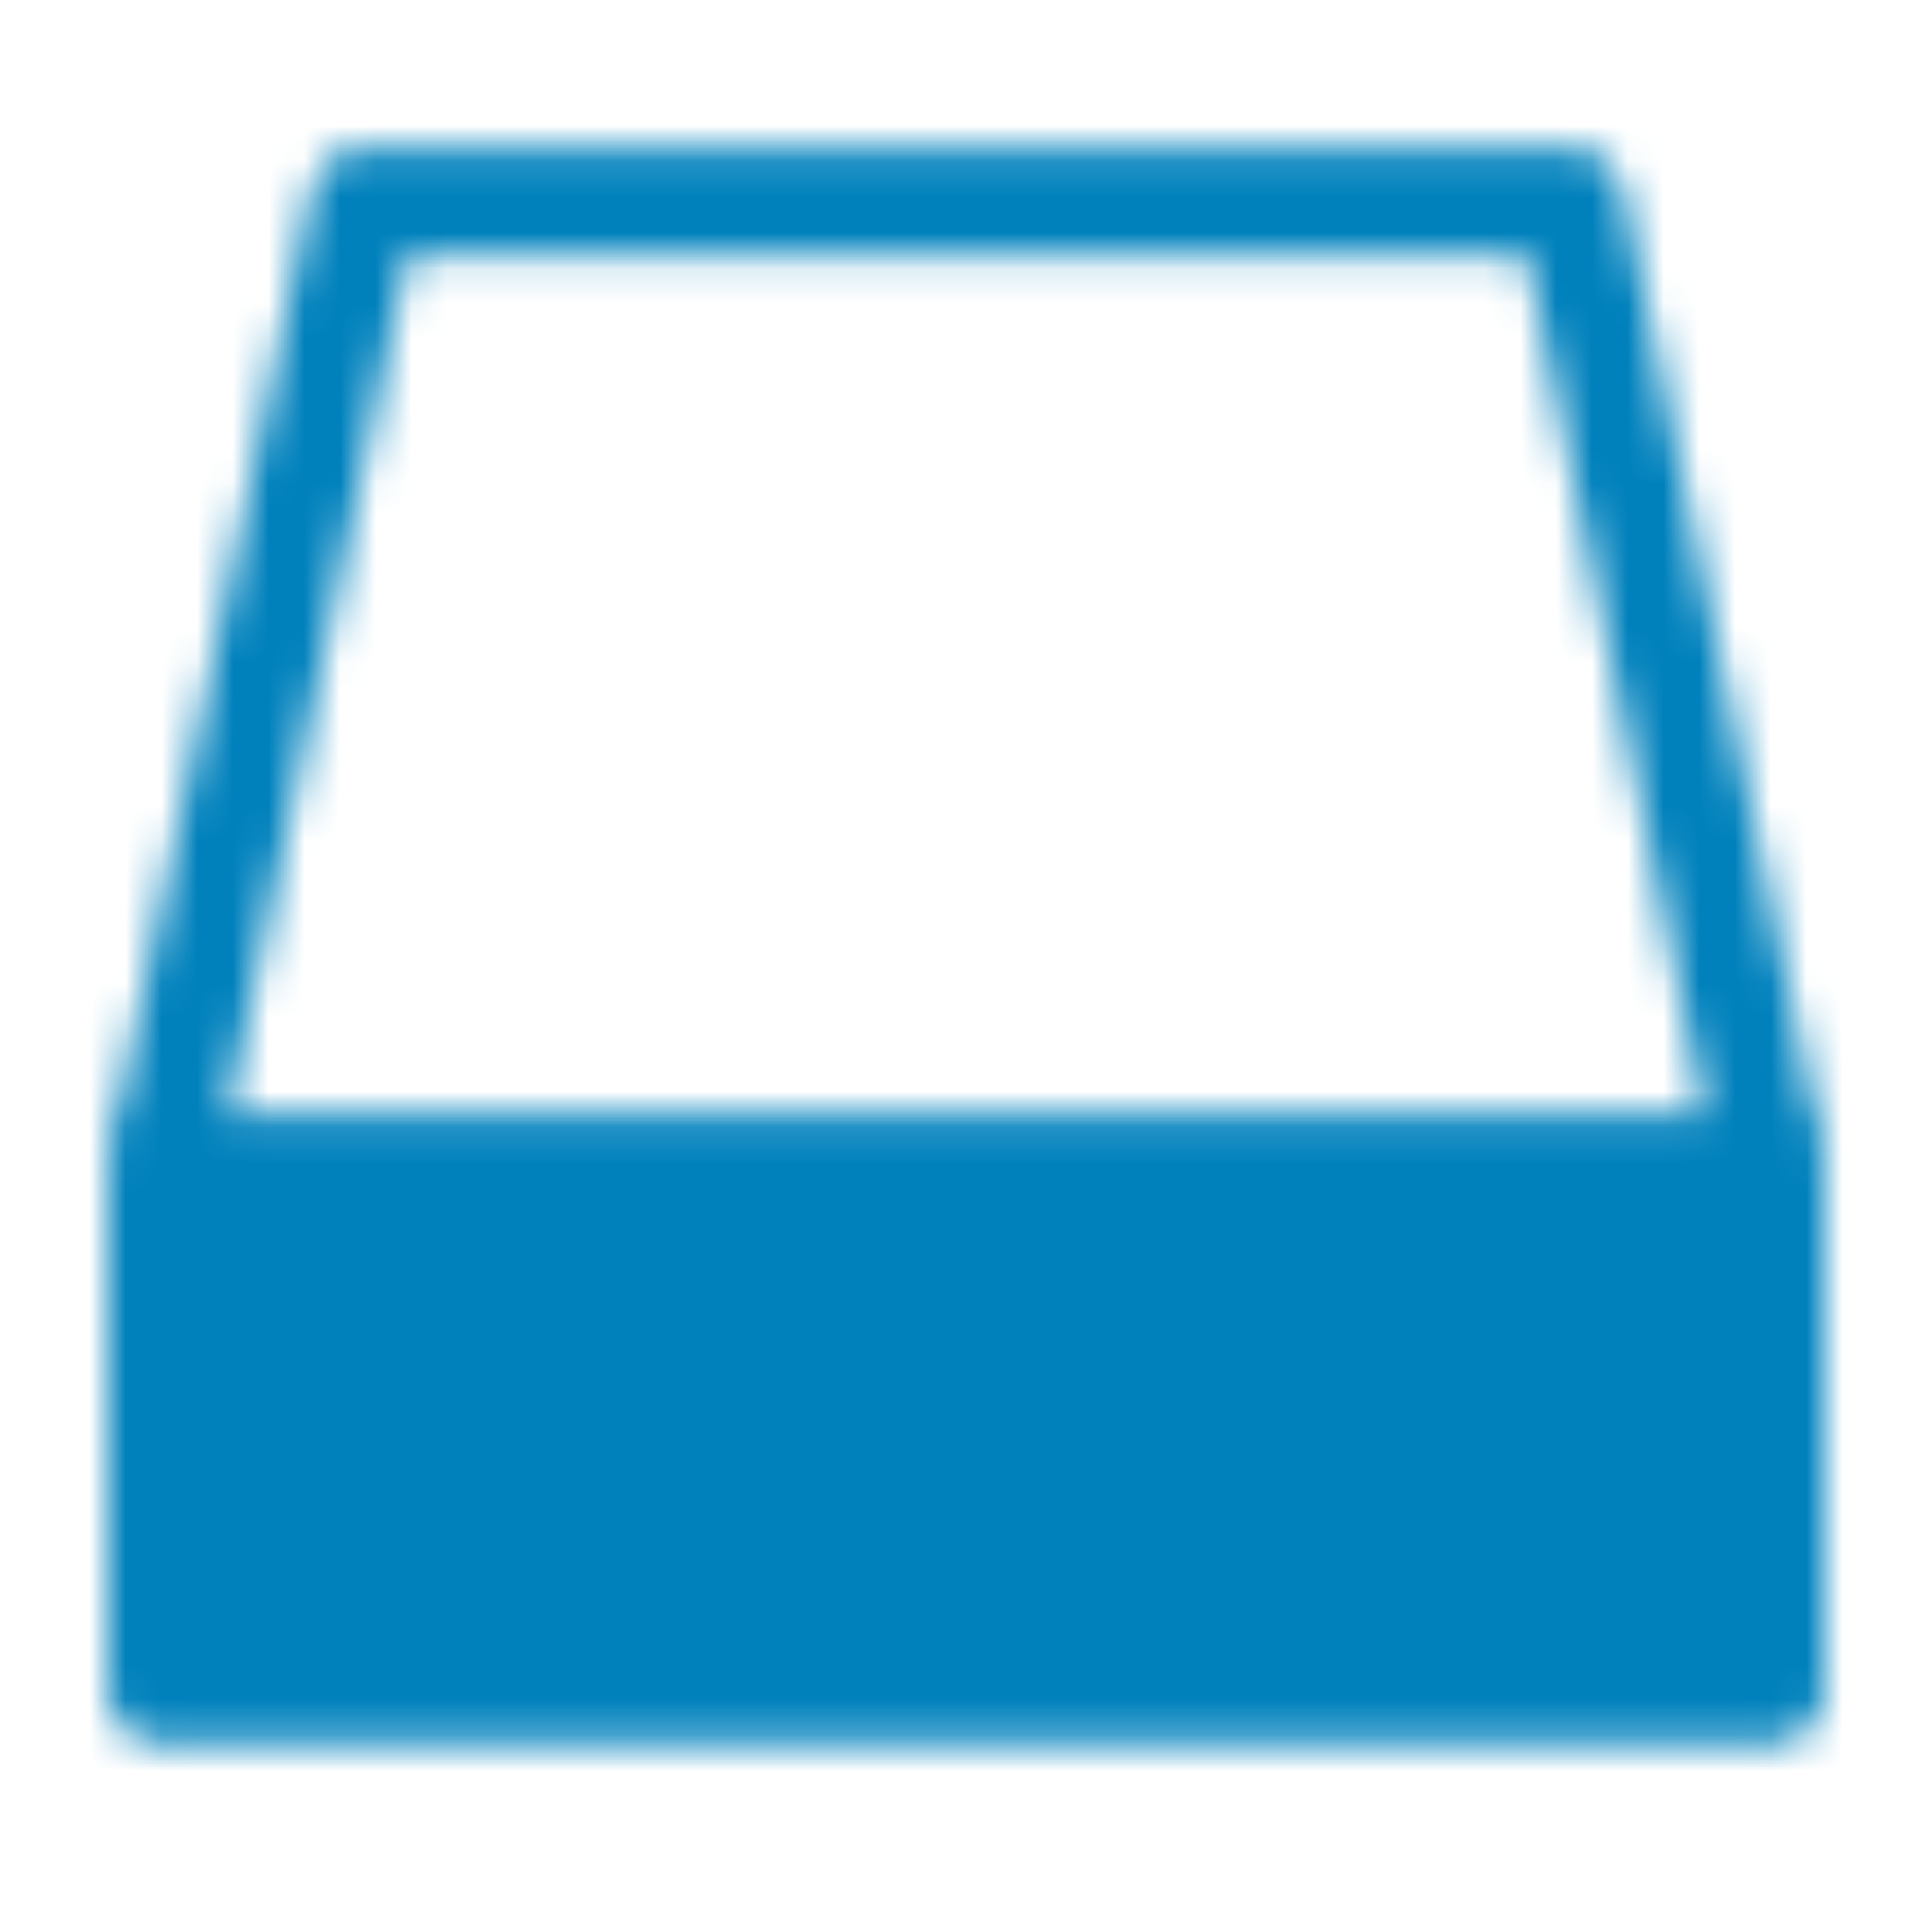
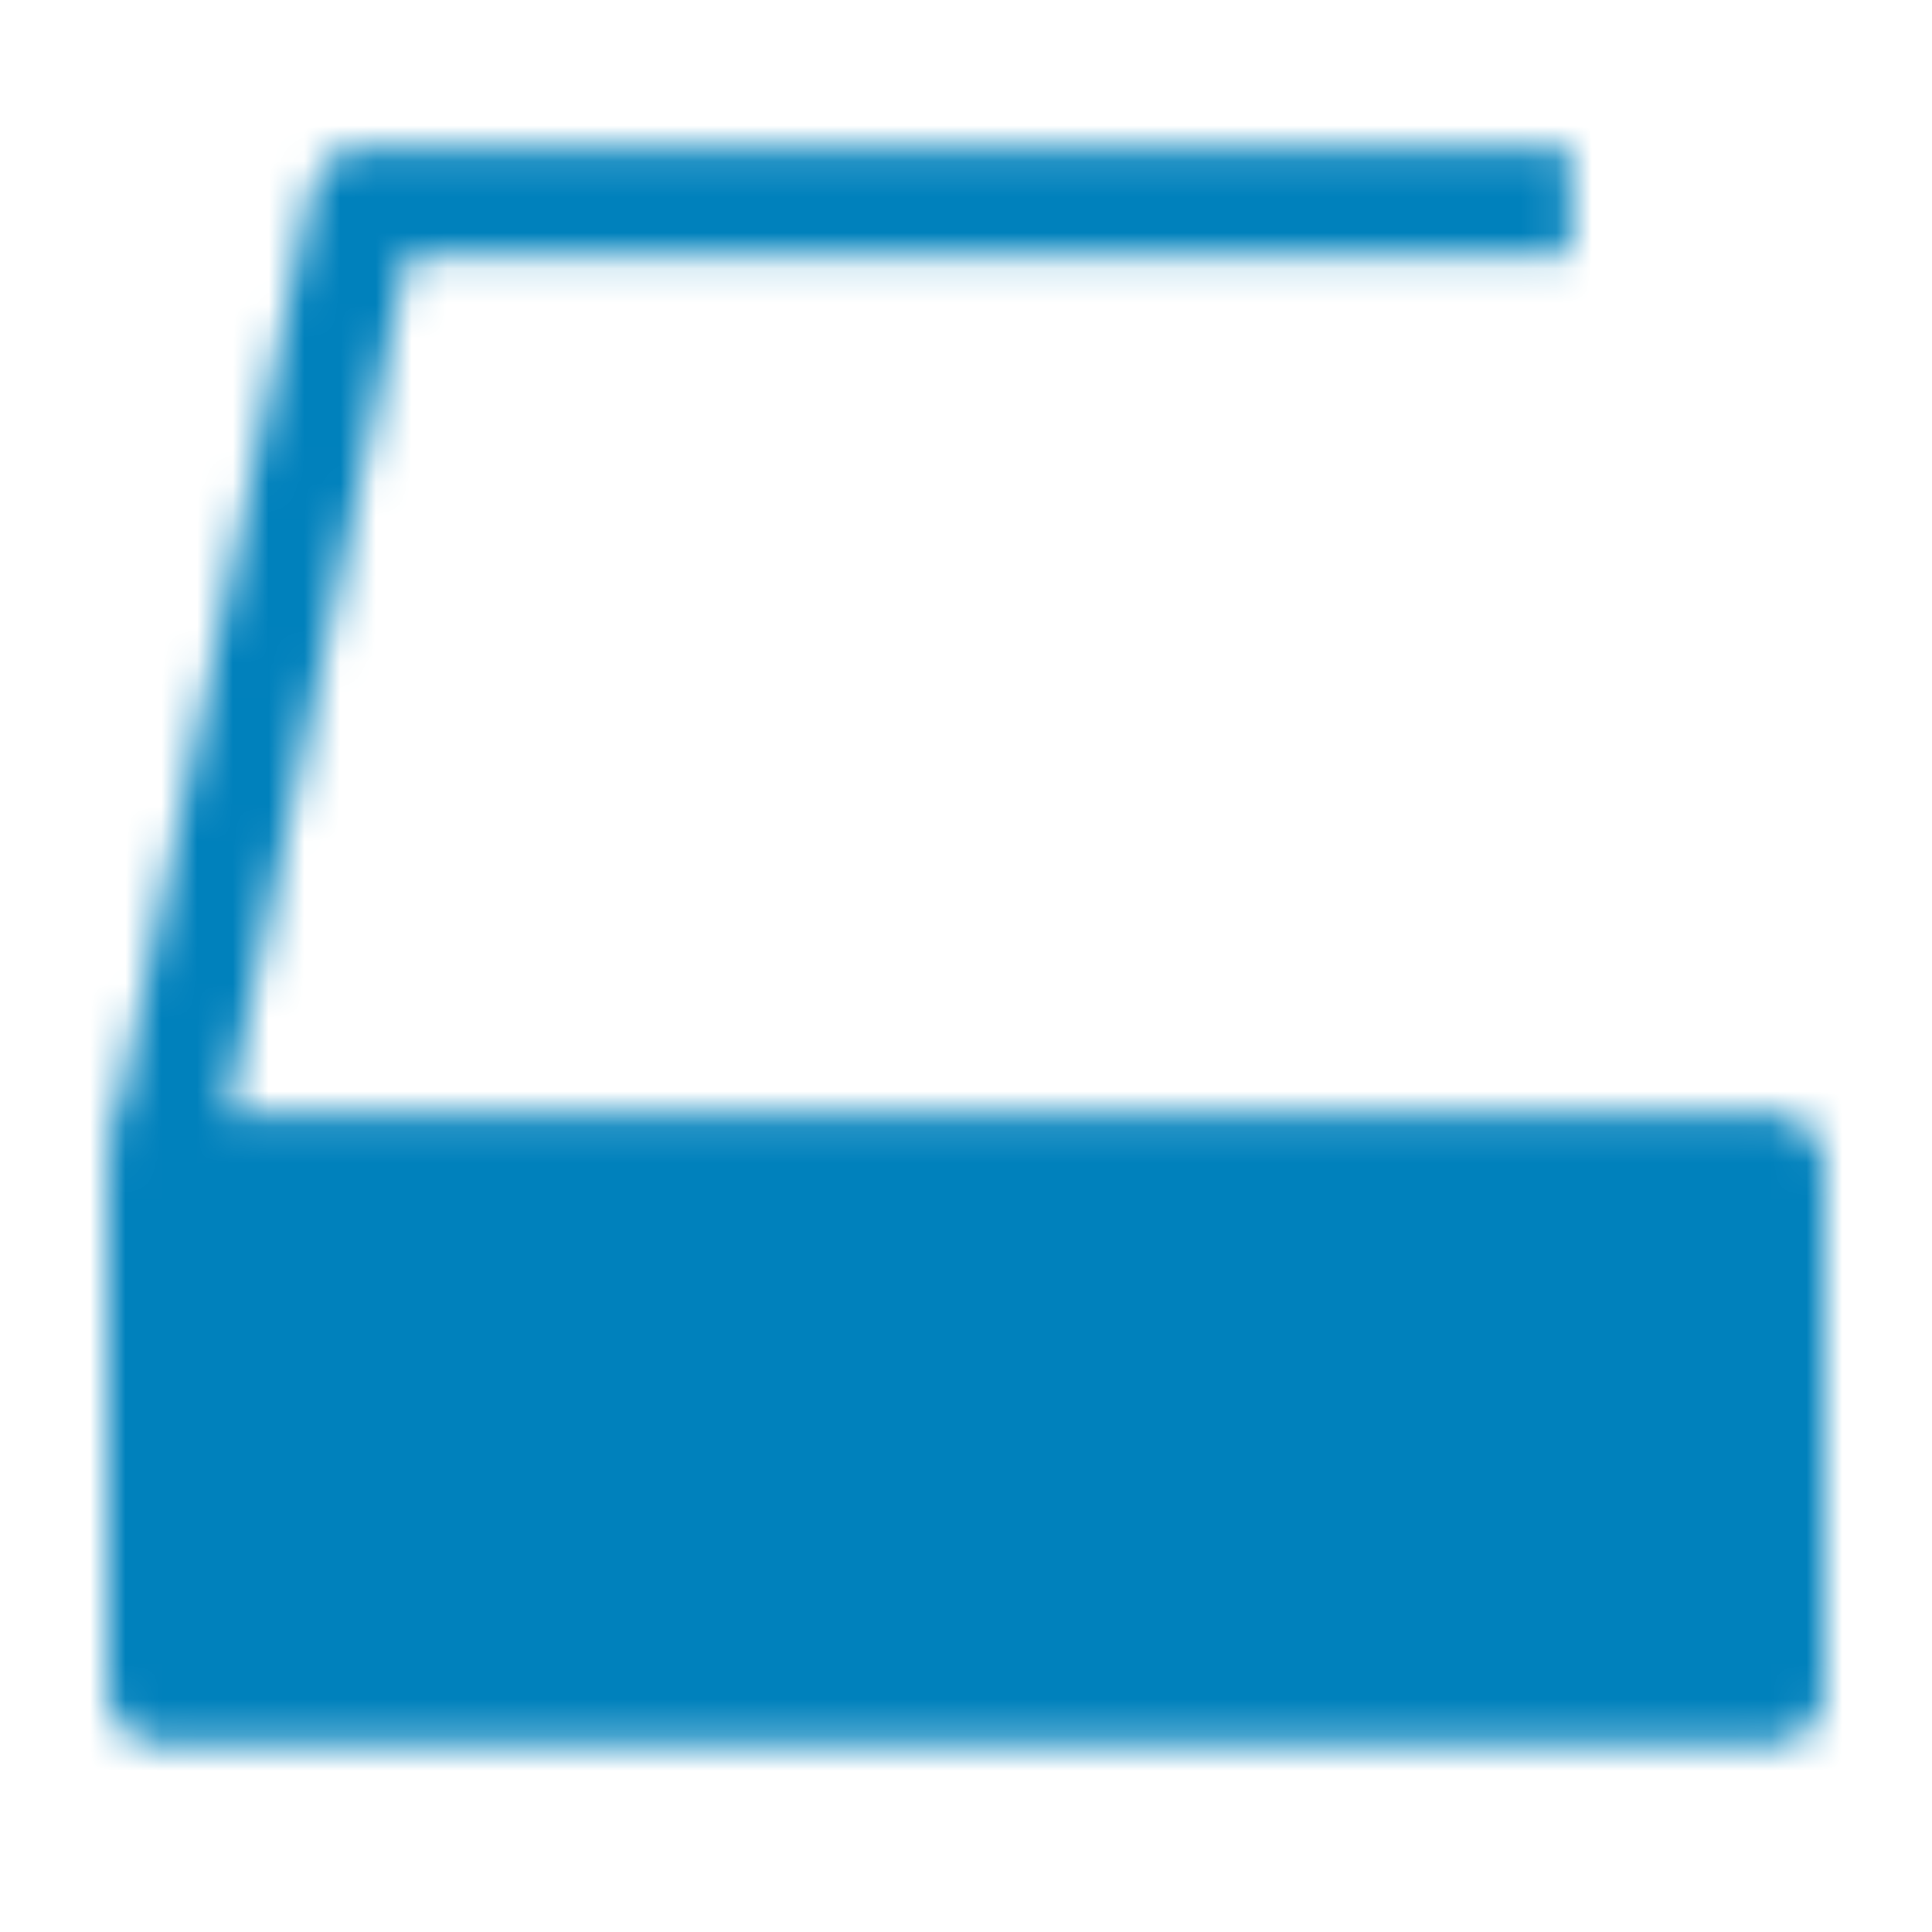
<svg xmlns="http://www.w3.org/2000/svg" width="54" height="54" viewBox="0 0 54 54" fill="none">
  <mask id="mask0_375_88" style="mask-type:luminance" maskUnits="userSpaceOnUse" x="3" y="4" width="48" height="45">
    <path d="M49.5 32.625H4.5V47.25H49.5V32.625Z" fill="#555555" stroke="white" stroke-width="3" stroke-linejoin="round" />
-     <path d="M39.938 42.75C40.683 42.75 41.399 42.454 41.926 41.926C42.454 41.399 42.75 40.683 42.75 39.938C42.75 39.192 42.454 38.476 41.926 37.949C41.399 37.421 40.683 37.125 39.938 37.125C39.192 37.125 38.476 37.421 37.949 37.949C37.421 38.476 37.125 39.192 37.125 39.938C37.125 40.683 37.421 41.399 37.949 41.926C38.476 42.454 39.192 42.75 39.938 42.75Z" fill="white" />
-     <path d="M4.5 32.625L10.168 5.624H43.898L49.5 32.624" stroke="white" stroke-width="3" stroke-linejoin="round" />
+     <path d="M4.5 32.625L10.168 5.624H43.898" stroke="white" stroke-width="3" stroke-linejoin="round" />
    <path d="M11.25 39.938H30.375" stroke="white" stroke-width="3" stroke-linecap="round" />
  </mask>
  <g mask="url(#mask0_375_88)">
    <path d="M0 0H54V54H0V0Z" fill="#0081BC" />
  </g>
</svg>